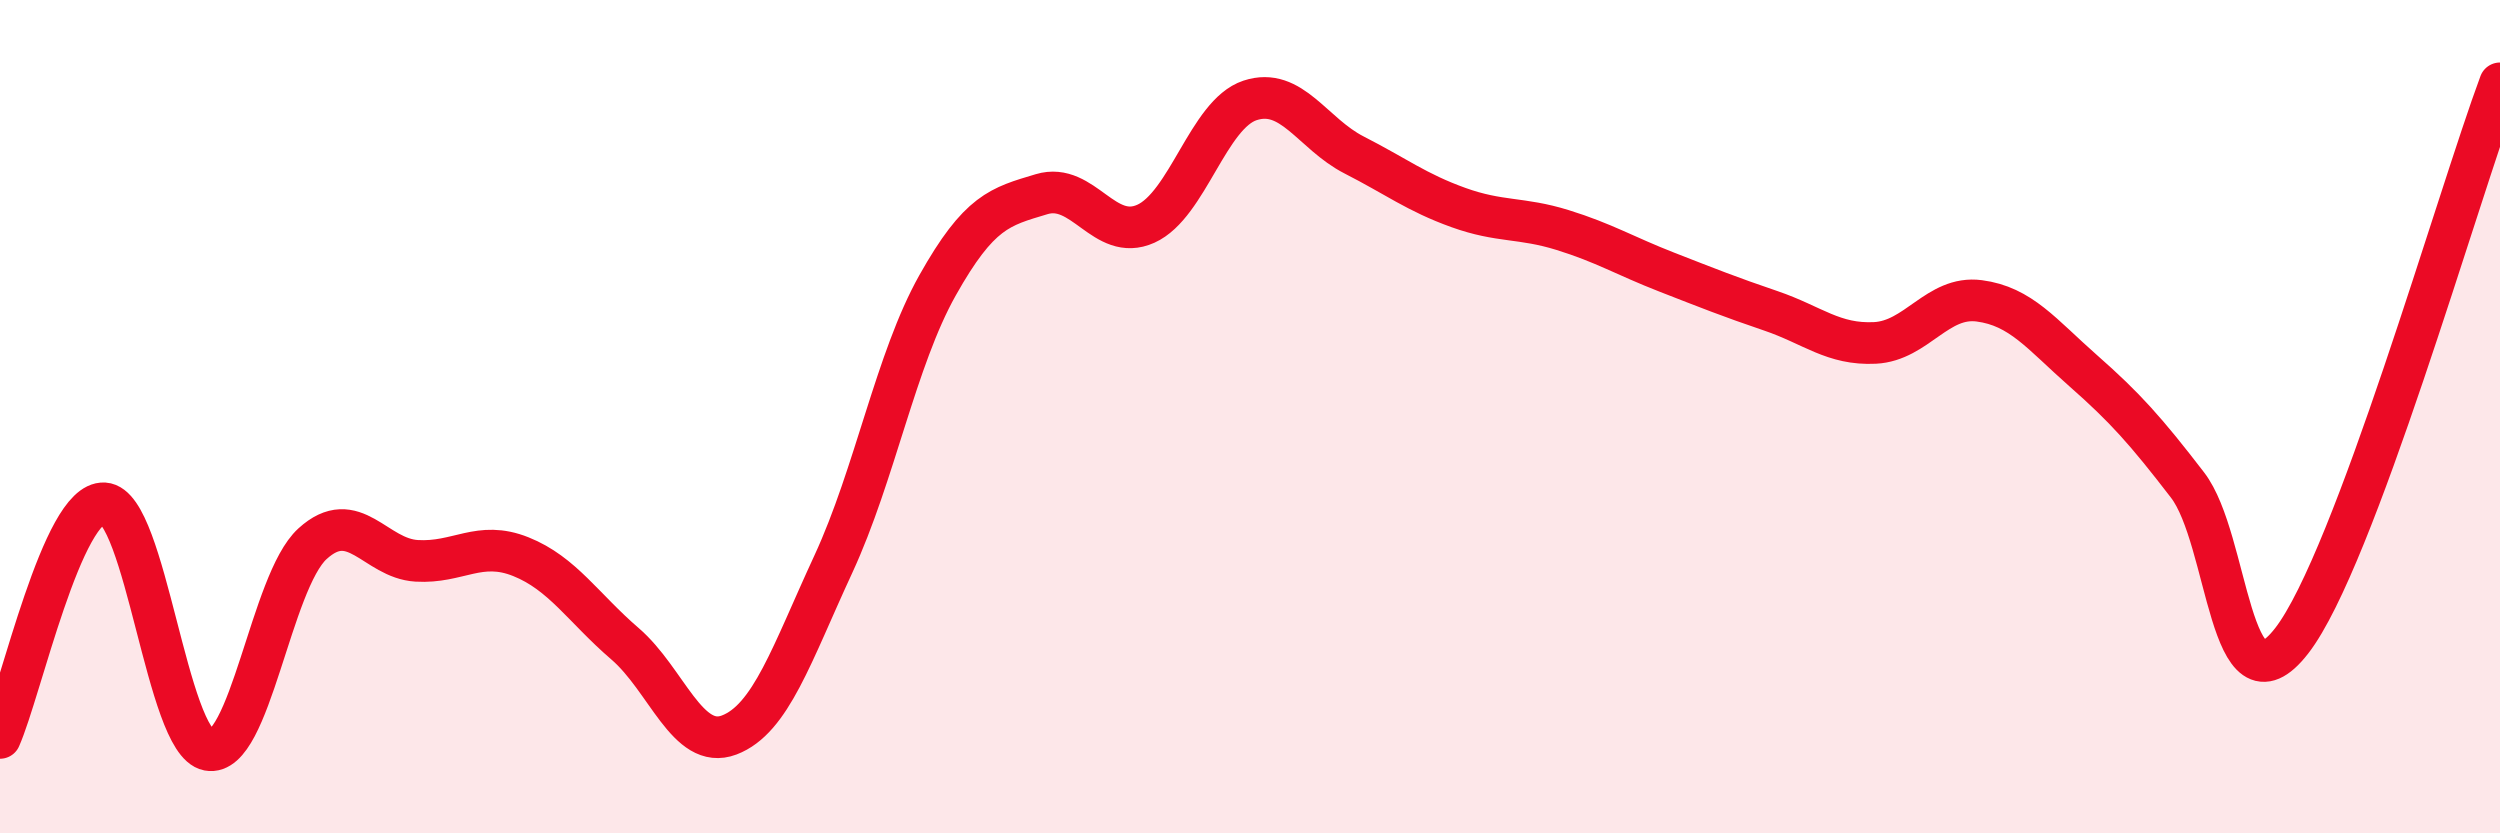
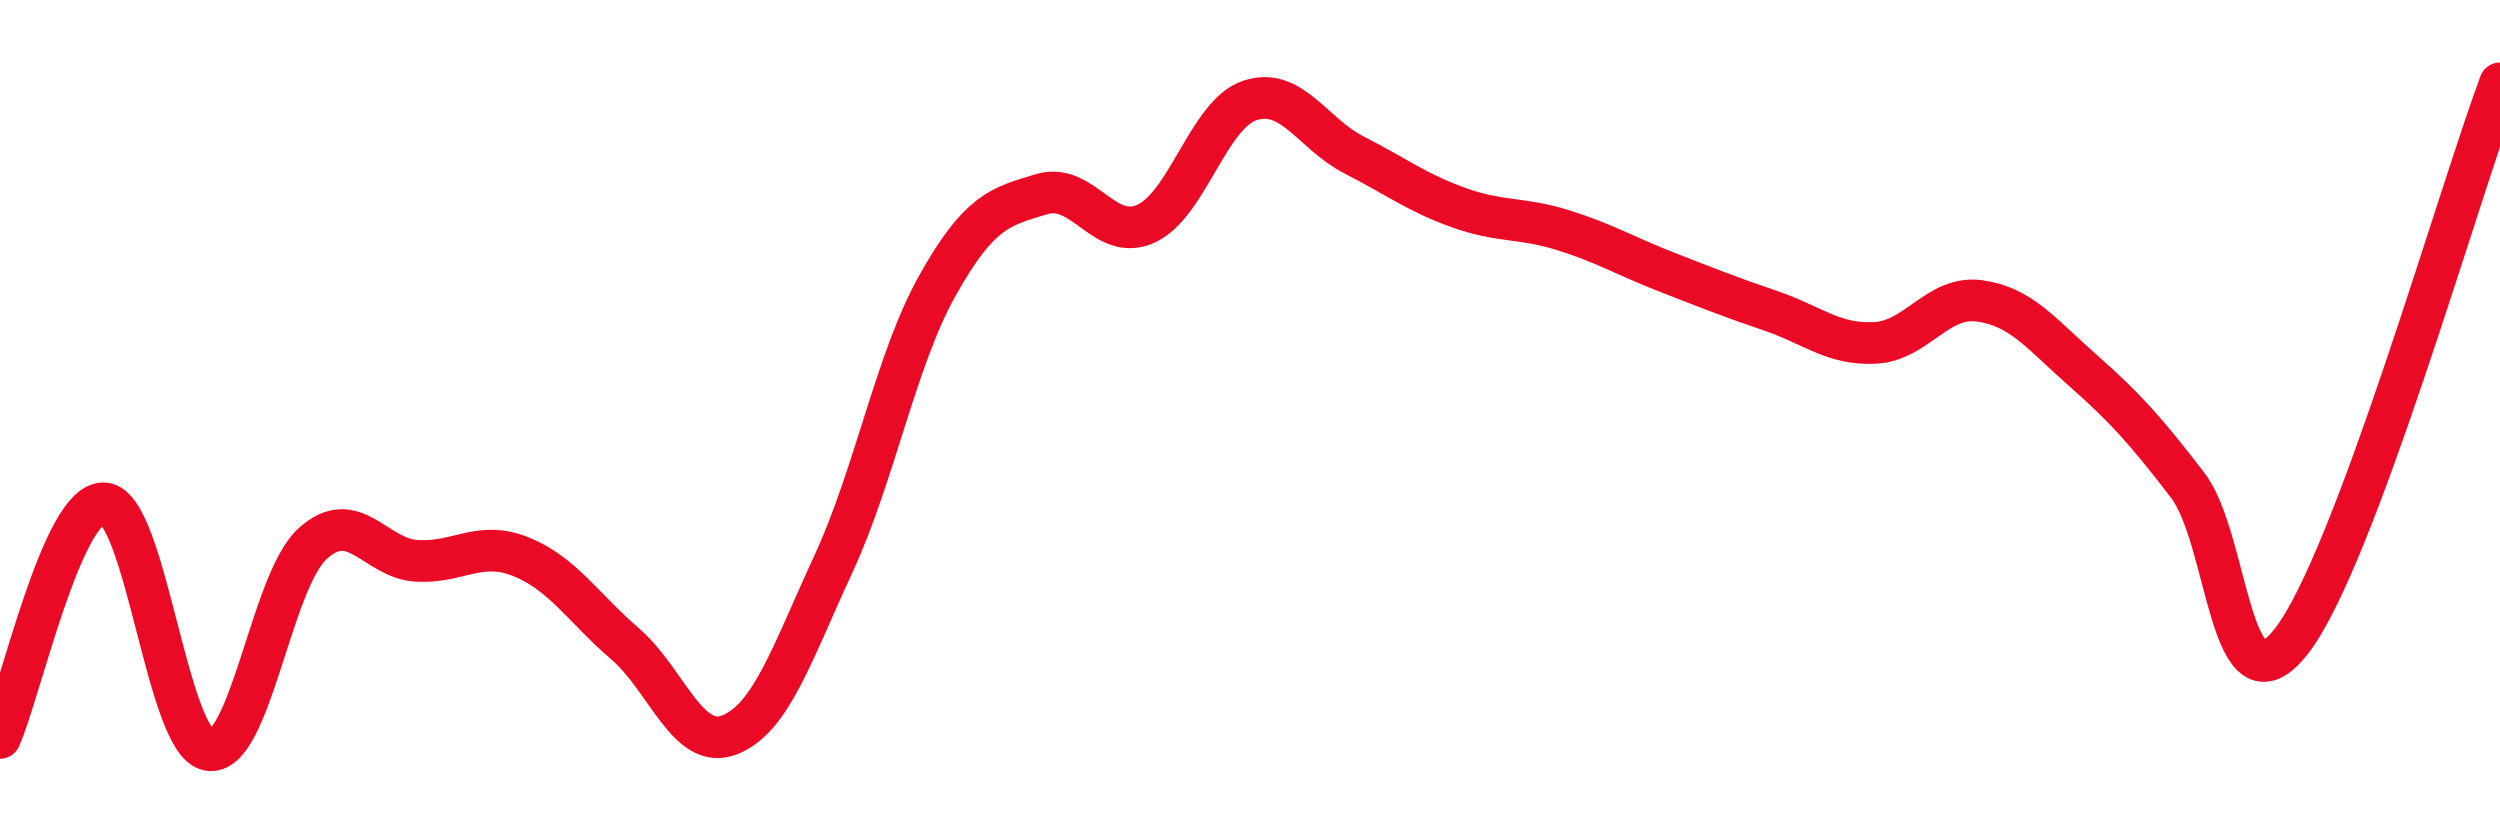
<svg xmlns="http://www.w3.org/2000/svg" width="60" height="20" viewBox="0 0 60 20">
-   <path d="M 0,17.71 C 0.5,16.58 1.5,12.02 2.5,12.08 C 3.5,12.14 4,17.81 5,18 C 6,18.19 6.5,13.96 7.5,13.05 C 8.5,12.14 9,13.4 10,13.46 C 11,13.52 11.5,12.96 12.5,13.36 C 13.5,13.76 14,14.59 15,15.45 C 16,16.31 16.5,18.02 17.5,17.64 C 18.5,17.26 19,15.7 20,13.54 C 21,11.38 21.5,8.63 22.5,6.85 C 23.5,5.07 24,4.96 25,4.66 C 26,4.36 26.5,5.82 27.5,5.37 C 28.5,4.92 29,2.74 30,2.41 C 31,2.08 31.5,3.21 32.5,3.72 C 33.5,4.23 34,4.62 35,4.98 C 36,5.34 36.5,5.21 37.5,5.52 C 38.5,5.83 39,6.14 40,6.53 C 41,6.92 41.5,7.12 42.5,7.46 C 43.5,7.8 44,8.28 45,8.23 C 46,8.18 46.5,7.09 47.5,7.22 C 48.5,7.35 49,8.02 50,8.9 C 51,9.78 51.5,10.34 52.5,11.64 C 53.5,12.94 53.5,17.31 55,15.38 C 56.5,13.45 59,4.68 60,2L60 20L0 20Z" fill="#EB0A25" opacity="0.1" stroke-linecap="round" stroke-linejoin="round" />
  <path d="M 0,17.71 C 0.5,16.58 1.5,12.02 2.5,12.08 C 3.5,12.14 4,17.81 5,18 C 6,18.19 6.5,13.96 7.5,13.05 C 8.5,12.14 9,13.4 10,13.46 C 11,13.52 11.5,12.96 12.5,13.36 C 13.5,13.76 14,14.59 15,15.45 C 16,16.31 16.5,18.02 17.5,17.64 C 18.5,17.26 19,15.7 20,13.54 C 21,11.38 21.5,8.63 22.5,6.85 C 23.5,5.07 24,4.96 25,4.66 C 26,4.36 26.5,5.82 27.5,5.37 C 28.5,4.92 29,2.74 30,2.41 C 31,2.08 31.5,3.21 32.5,3.72 C 33.5,4.23 34,4.62 35,4.98 C 36,5.34 36.5,5.21 37.5,5.52 C 38.5,5.83 39,6.14 40,6.53 C 41,6.92 41.5,7.12 42.5,7.46 C 43.5,7.8 44,8.28 45,8.23 C 46,8.18 46.5,7.09 47.5,7.22 C 48.5,7.35 49,8.02 50,8.9 C 51,9.78 51.5,10.34 52.5,11.64 C 53.5,12.94 53.5,17.31 55,15.38 C 56.5,13.45 59,4.68 60,2" stroke="#EB0A25" stroke-width="1" fill="none" stroke-linecap="round" stroke-linejoin="round" />
</svg>